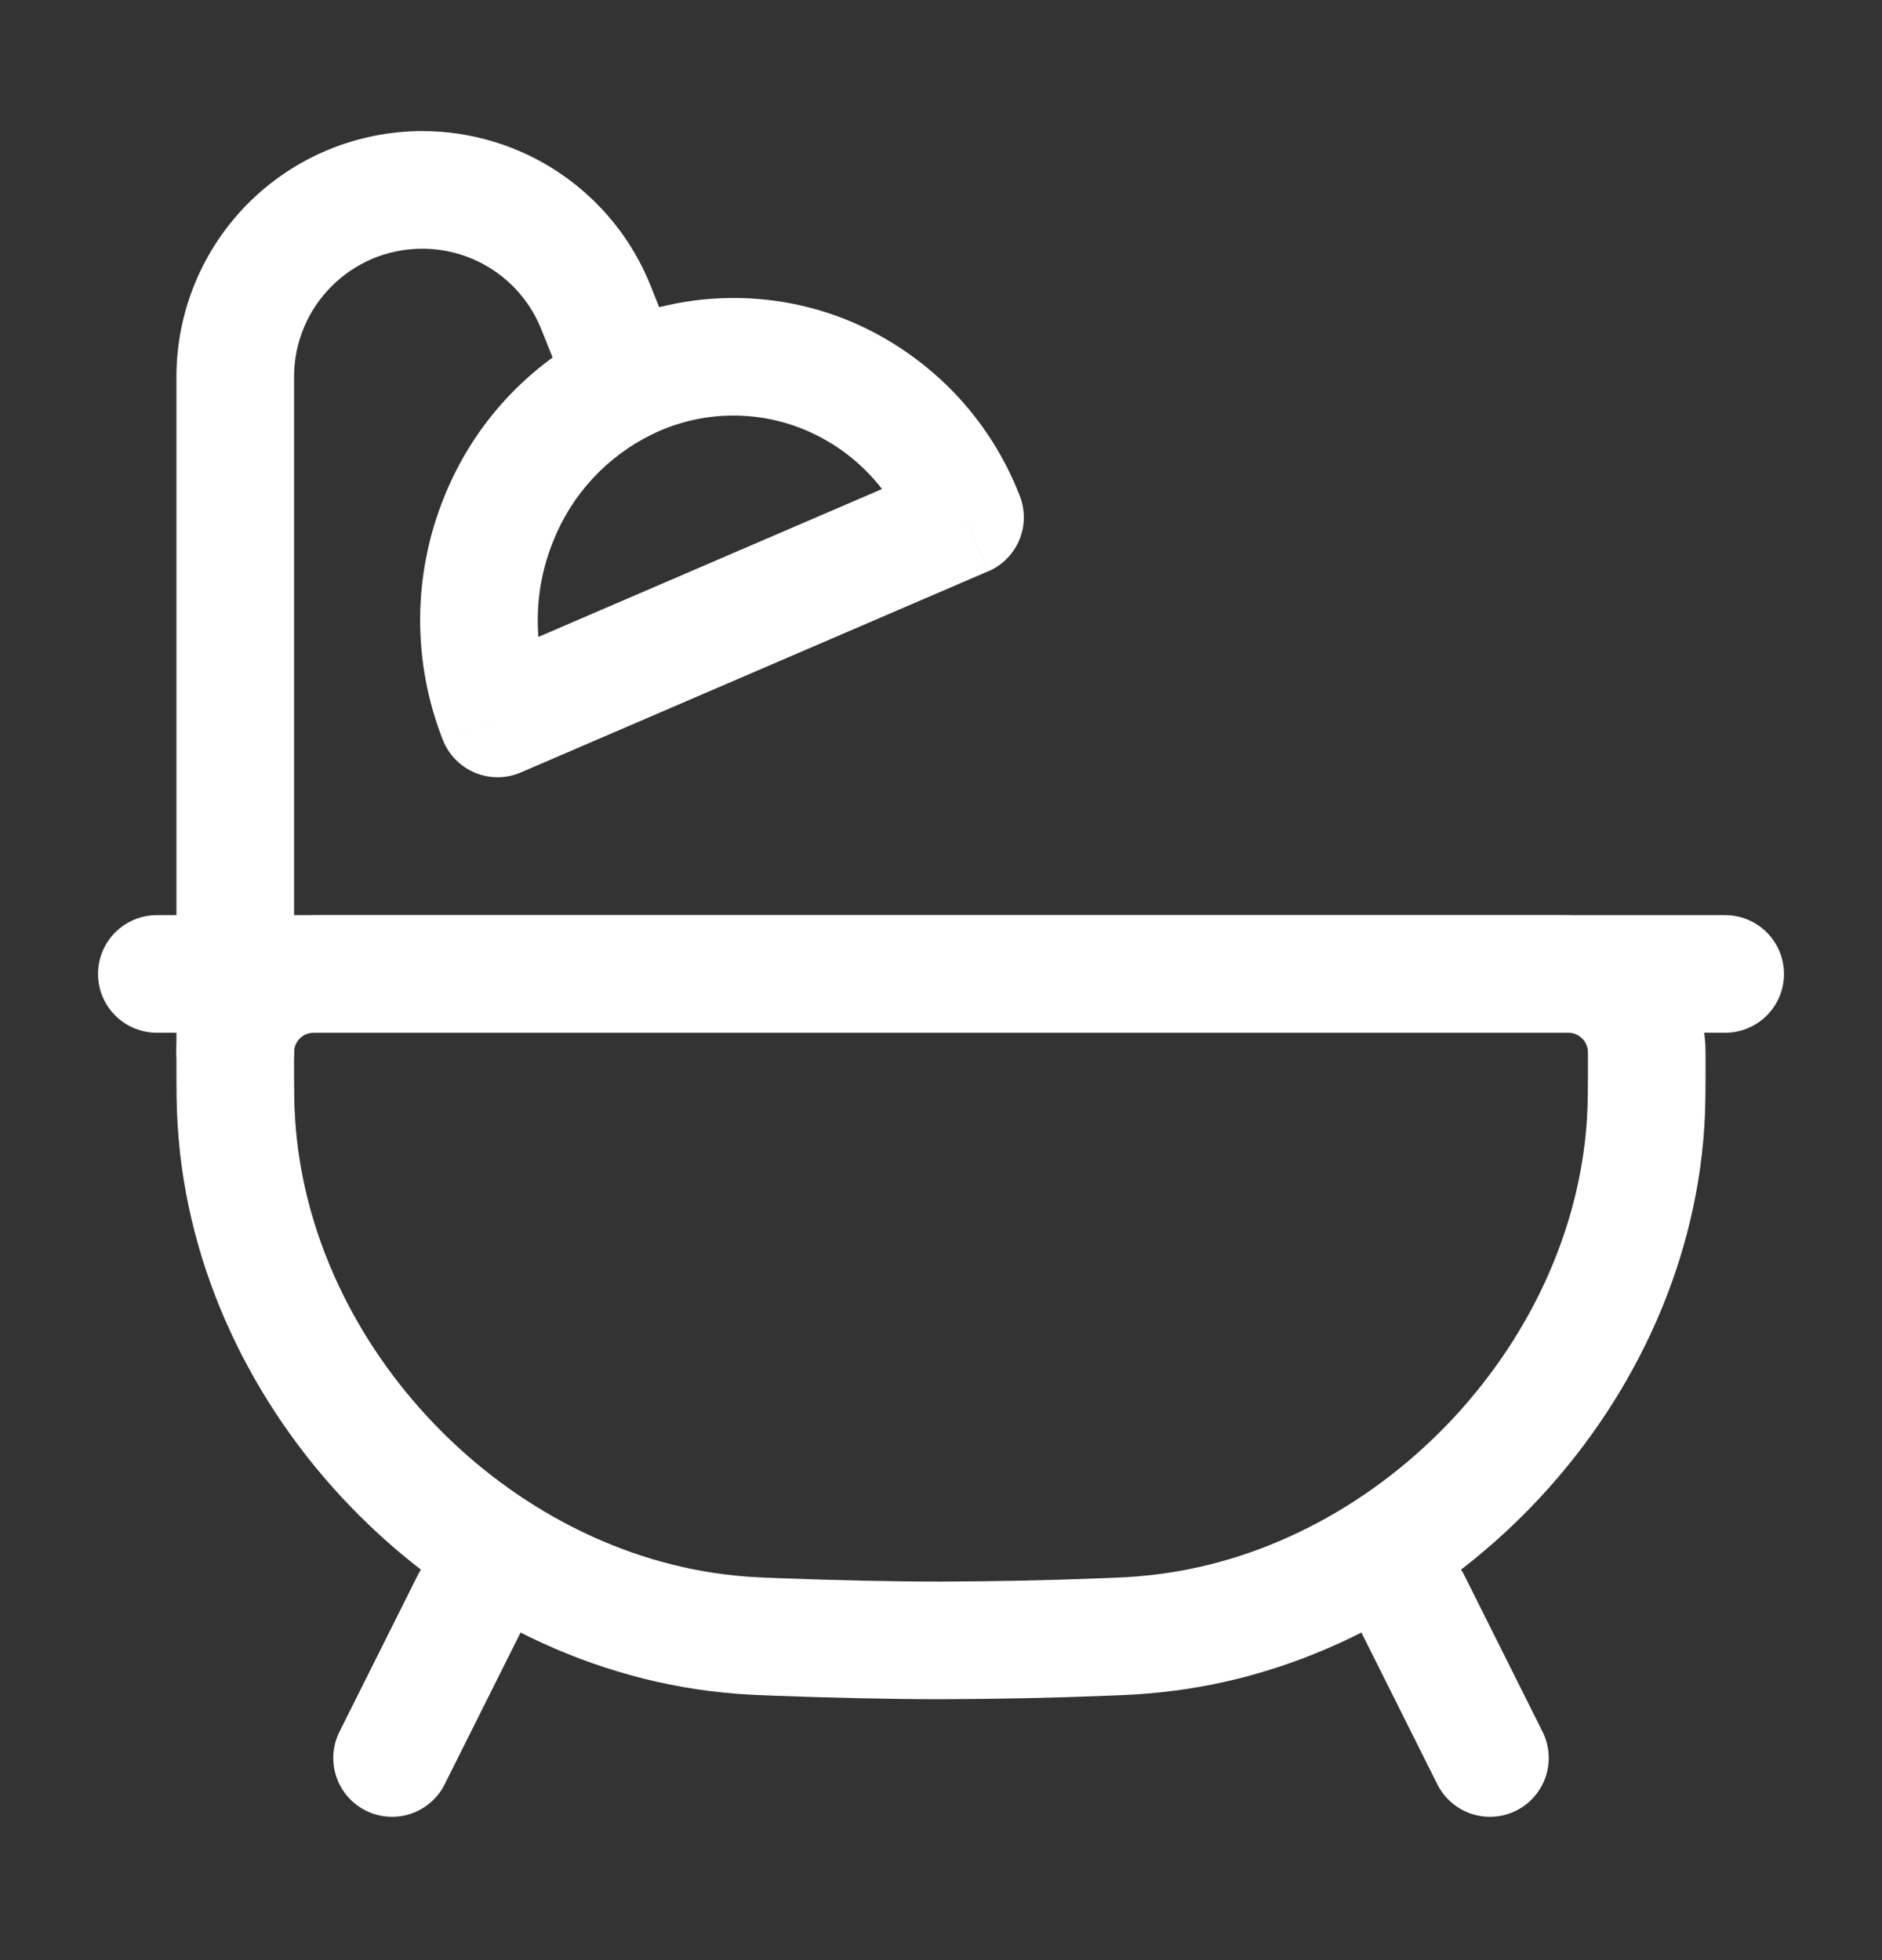
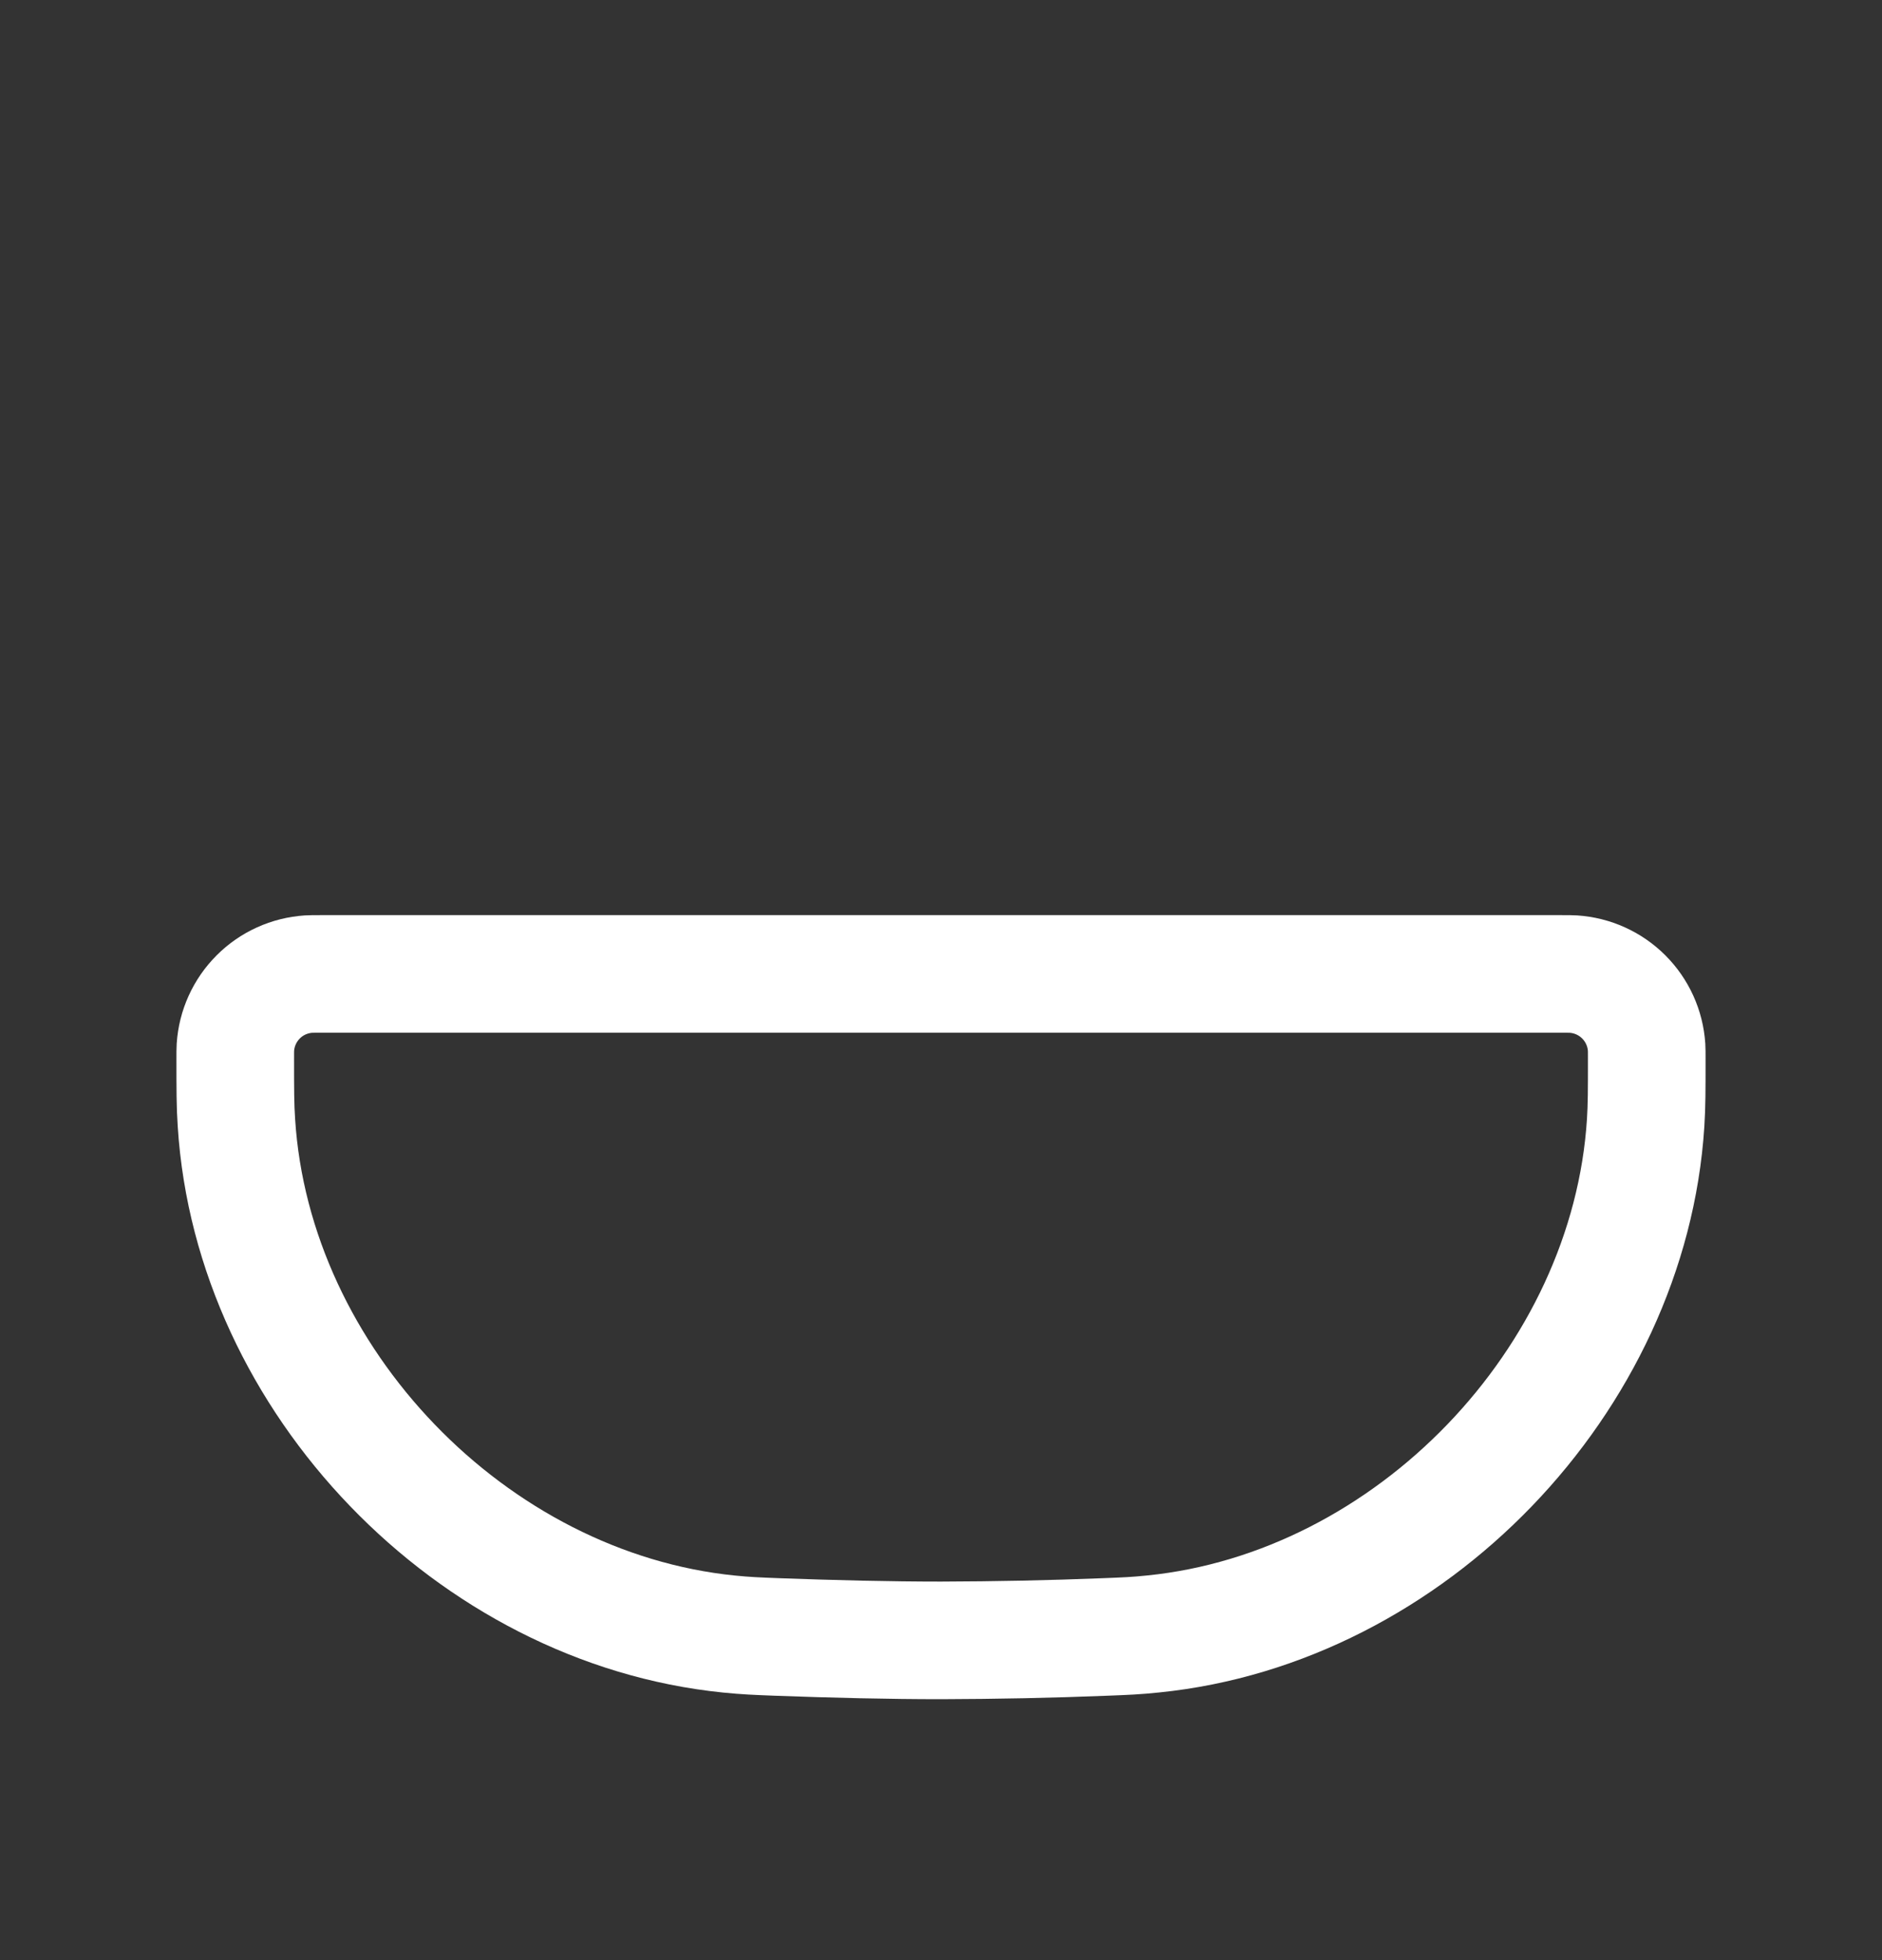
<svg xmlns="http://www.w3.org/2000/svg" width="24" height="25" viewBox="0 0 24 25" fill="none">
  <rect x="0" y="0" width="24" height="25" fill="#333333" stroke="none" />
  <path d="M3 13.505C3 13.428 3 13.389 3.002 13.357C3.018 13.115 3.121 12.887 3.293 12.715C3.464 12.543 3.693 12.44 3.935 12.424C3.968 12.422 4.005 12.422 4.083 12.422H19.917C19.994 12.422 20.032 12.422 20.065 12.424C20.307 12.44 20.535 12.543 20.707 12.715C20.879 12.887 20.982 13.115 20.998 13.357C21 13.389 21 13.427 21 13.505C21 13.9 21 14.098 20.986 14.32C20.777 17.607 17.983 20.509 14.706 20.84C14.485 20.863 14.356 20.868 14.098 20.878C13.399 20.906 12.7 20.92 12 20.922C11.35 20.922 10.636 20.905 9.902 20.878C9.644 20.868 9.515 20.863 9.295 20.841C6.017 20.509 3.223 17.607 3.015 14.32C3 14.098 3 13.9 3 13.505Z" stroke="white" stroke-width="1.5" />
-   <path d="M6 20.422L5 22.422M18 20.422L19 22.422M2 12.422H22" stroke="white" stroke-width="1.5" stroke-linecap="round" />
-   <path d="M2.25 13.422C2.25 13.621 2.329 13.812 2.47 13.952C2.61 14.093 2.801 14.172 3 14.172C3.199 14.172 3.39 14.093 3.53 13.952C3.671 13.812 3.75 13.621 3.75 13.422H2.25ZM6.346 9.164L5.648 9.439C5.685 9.532 5.74 9.617 5.811 9.689C5.881 9.761 5.965 9.817 6.058 9.856C6.15 9.894 6.25 9.914 6.35 9.913C6.451 9.913 6.55 9.892 6.642 9.852L6.346 9.164ZM12.306 6.597L12.603 7.287C12.782 7.21 12.924 7.066 12.999 6.886C13.074 6.706 13.075 6.504 13.004 6.323L12.306 6.597ZM3.75 13.422V4.807H2.25V13.422H3.75ZM5.385 3.172C6.054 3.172 6.655 3.579 6.903 4.2L8.296 3.642C8.063 3.06 7.662 2.563 7.143 2.211C6.625 1.86 6.012 1.672 5.386 1.672L5.385 3.172ZM3.75 4.807C3.75 3.904 4.482 3.172 5.385 3.172L5.386 1.672C4.555 1.672 3.756 2.002 3.168 2.59C2.58 3.178 2.25 3.976 2.25 4.807H3.75ZM6.903 4.2L7.283 5.148L8.675 4.591L8.296 3.642L6.903 4.2ZM7.043 8.889C6.791 8.248 6.796 7.535 7.057 6.897L5.667 6.332C5.261 7.327 5.255 8.439 5.648 9.439L7.043 8.889ZM12.01 5.909L6.049 8.475L6.642 9.852L12.602 7.286L12.01 5.909ZM10.282 5.49C10.904 5.756 11.367 6.259 11.609 6.872L13.004 6.323C12.813 5.831 12.527 5.381 12.161 5.002C11.794 4.622 11.356 4.319 10.872 4.11L10.282 5.49ZM7.057 6.897C7.292 6.307 7.737 5.825 8.307 5.544L7.651 4.196C6.748 4.638 6.042 5.399 5.667 6.332L7.057 6.897ZM8.307 5.544C8.613 5.393 8.948 5.31 9.289 5.301C9.63 5.292 9.969 5.356 10.282 5.49L10.872 4.11C10.361 3.891 9.808 3.787 9.252 3.802C8.696 3.816 8.15 3.951 7.651 4.196L8.307 5.544Z" fill="white" />
</svg>